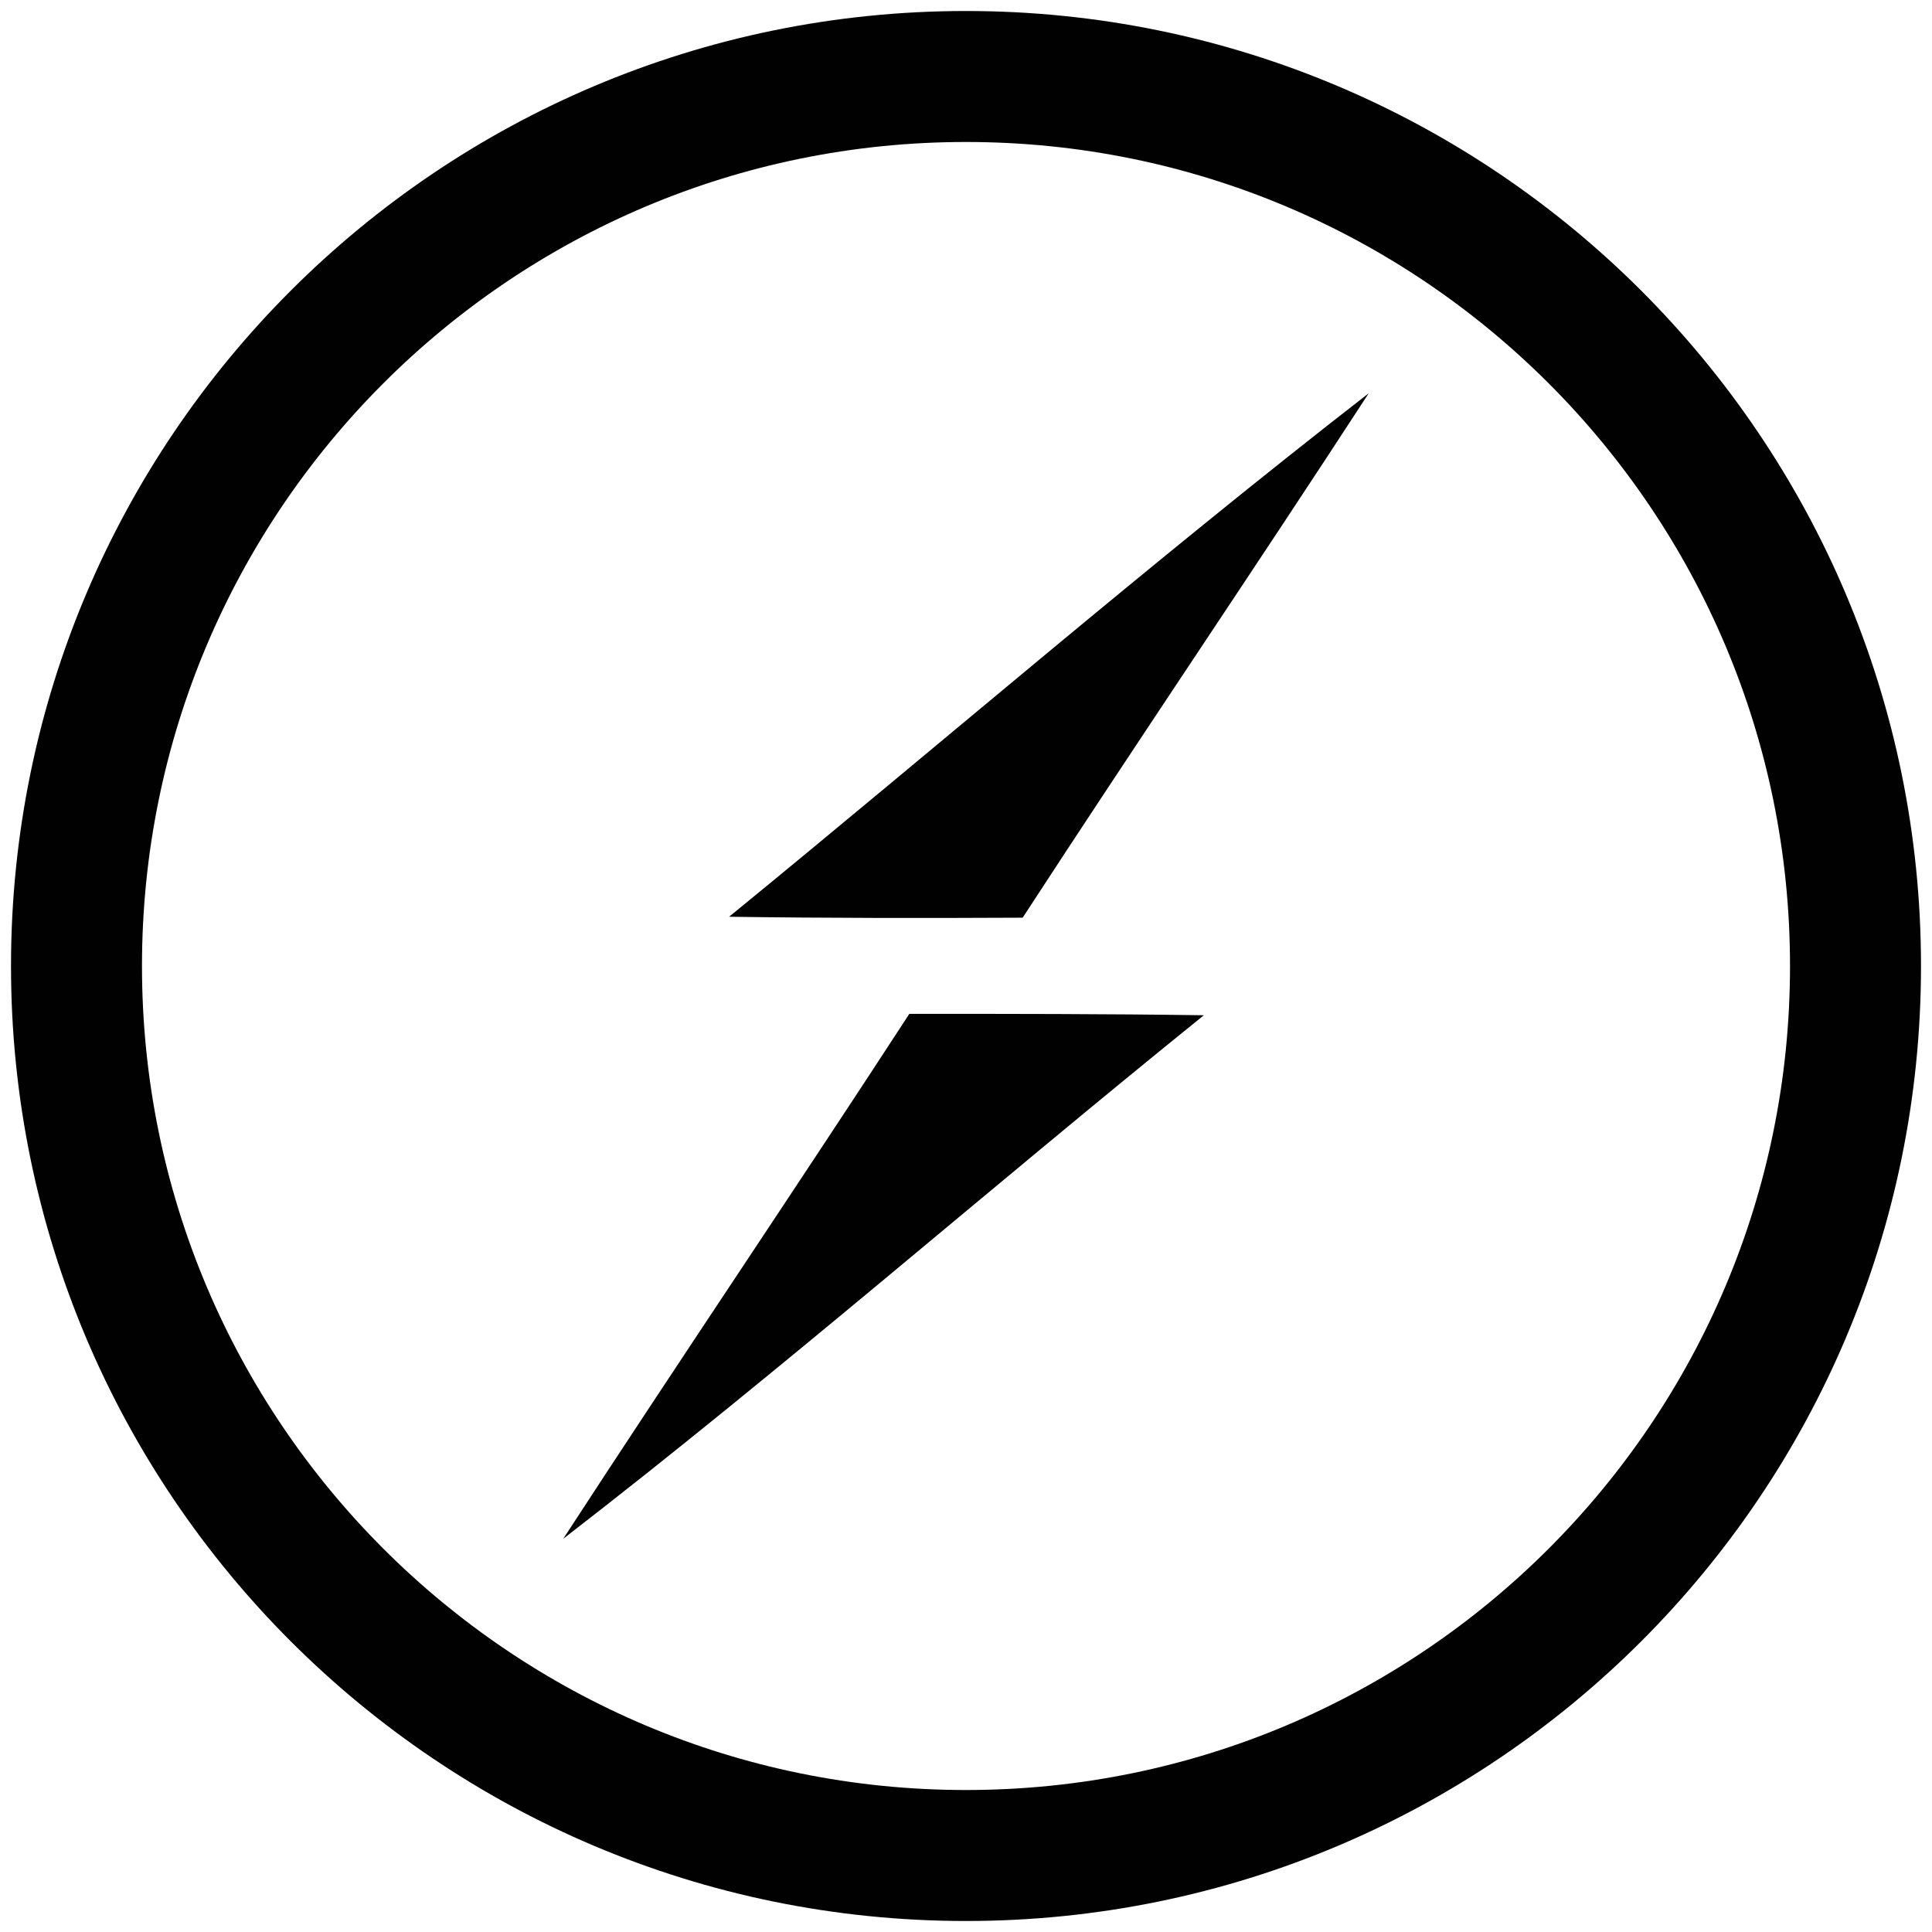
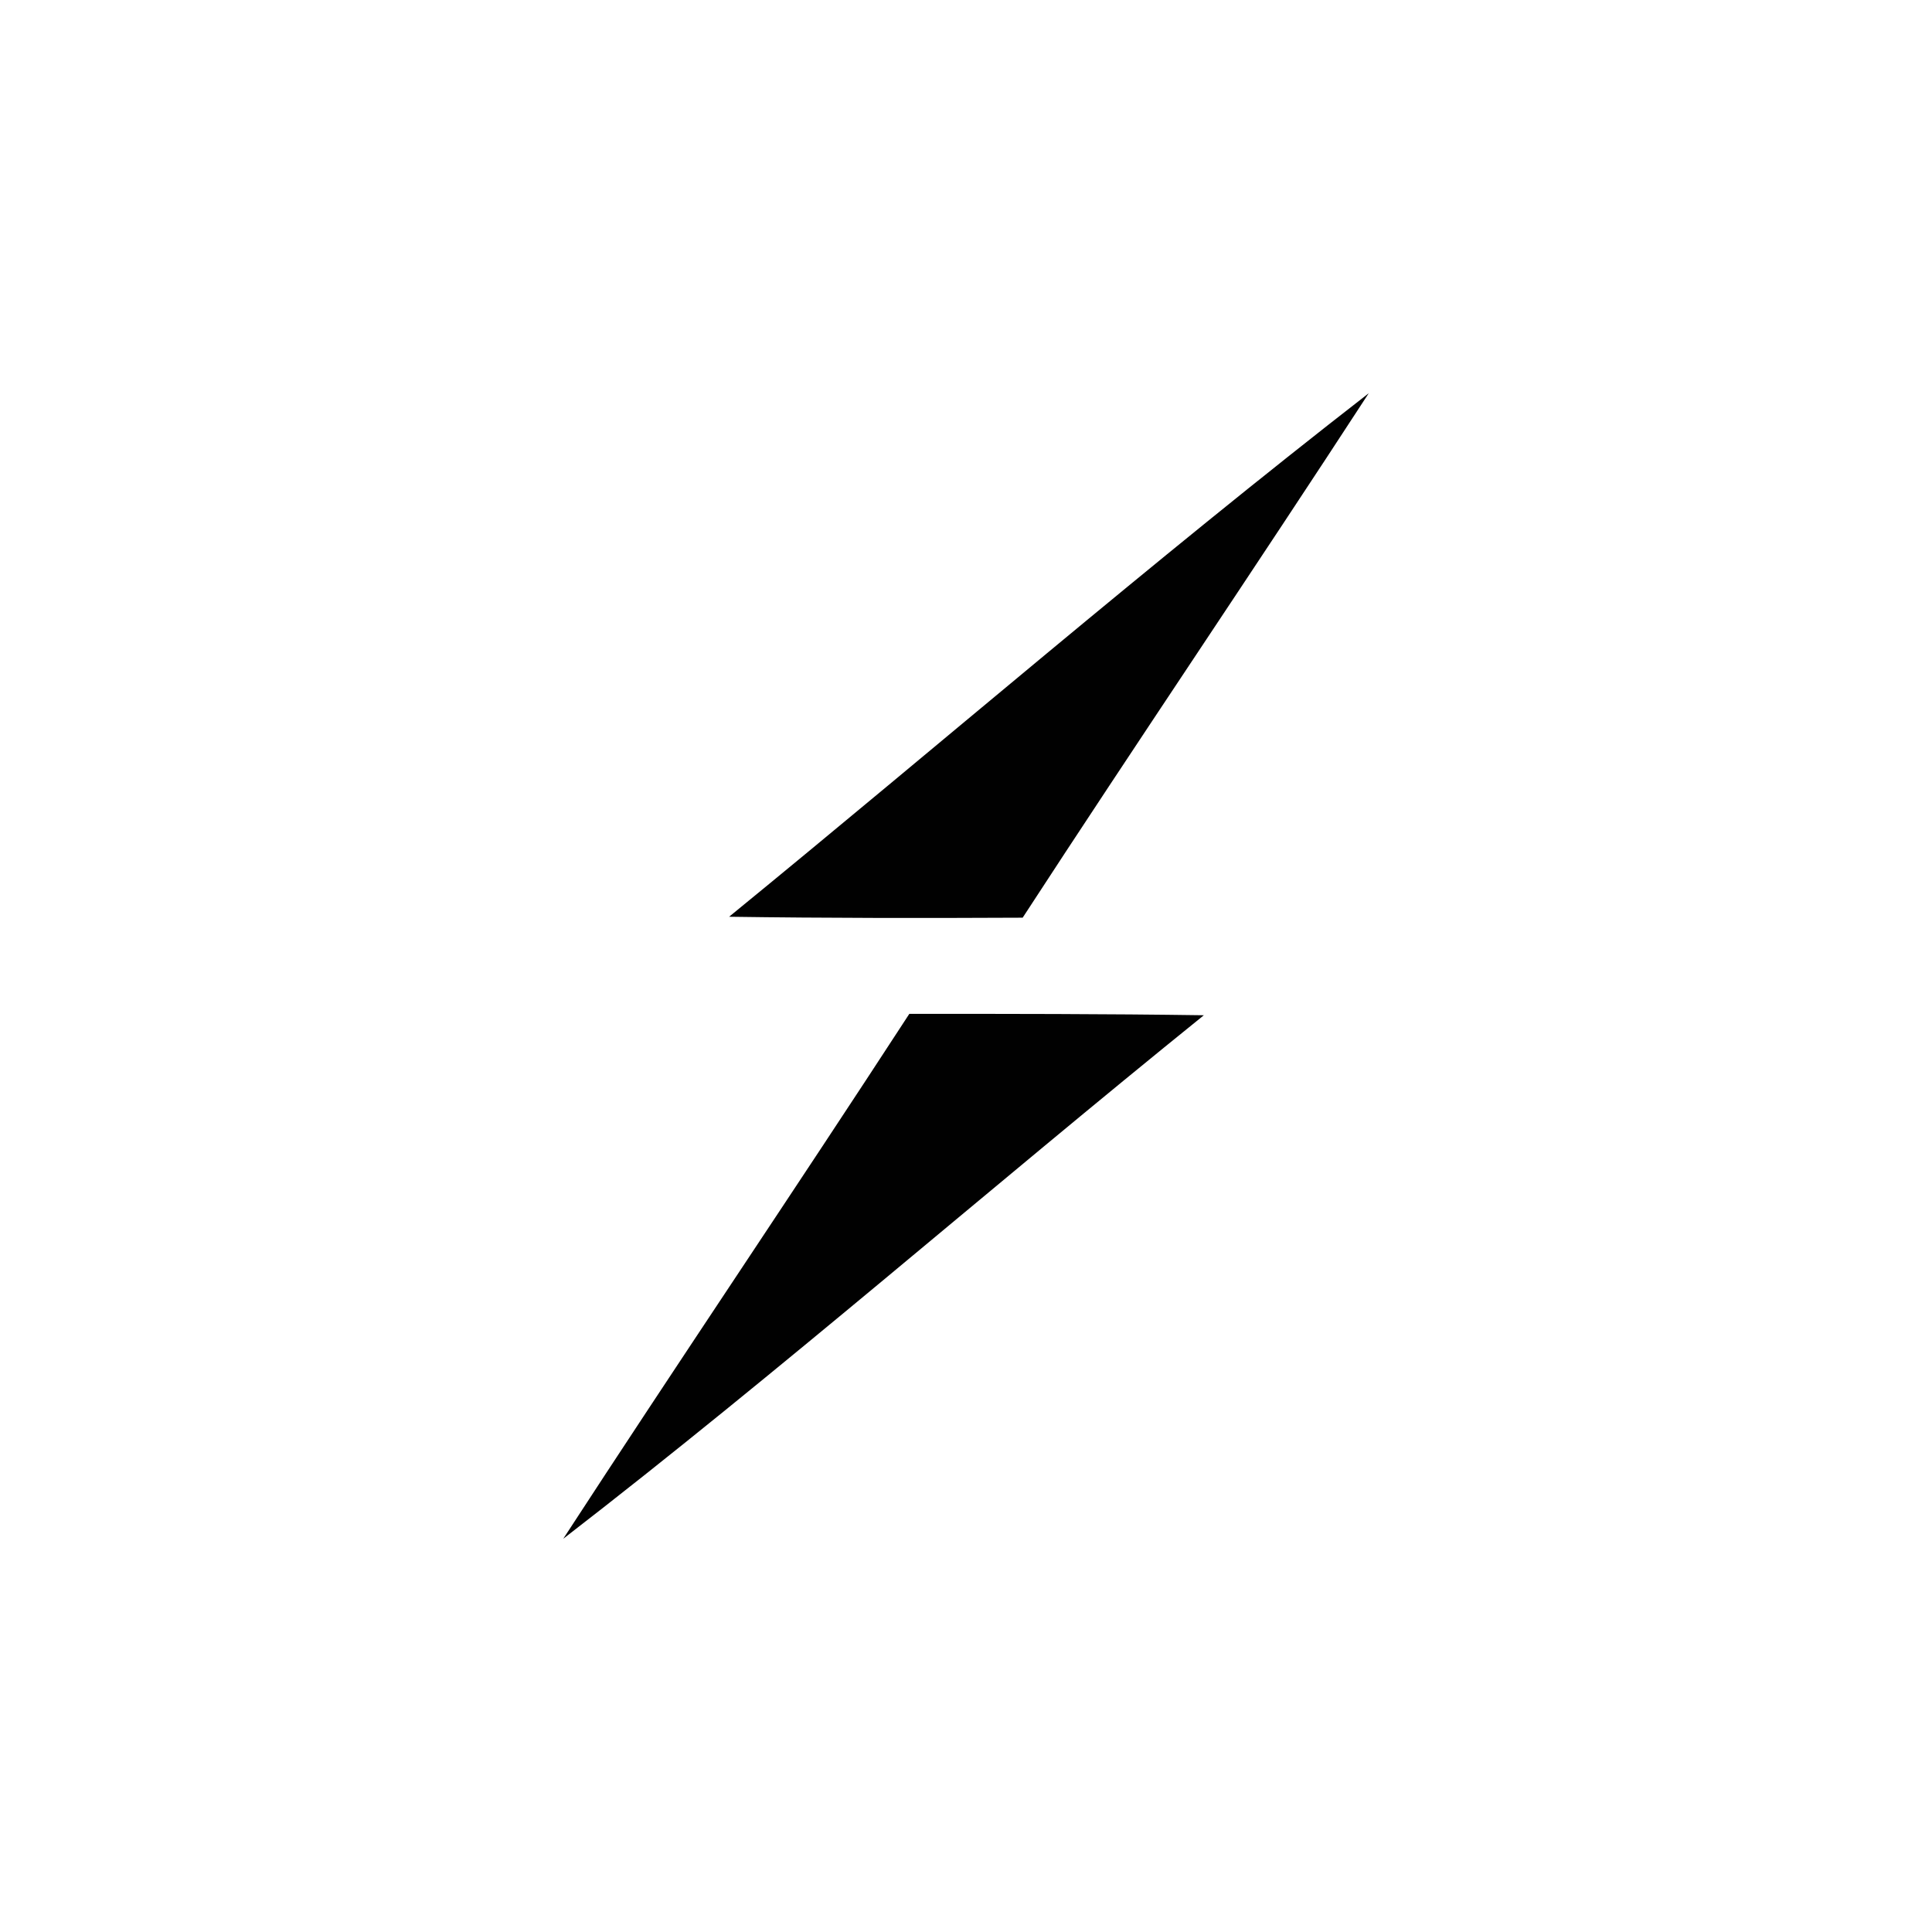
<svg xmlns="http://www.w3.org/2000/svg" width="118" height="118" viewBox="0 0 118 118" fill="none">
-   <path d="M59 113.328C89.005 113.328 113.328 89.005 113.328 59C113.328 28.995 89.005 4.672 59 4.672C28.995 4.672 4.672 28.995 4.672 59C4.672 89.005 28.995 113.328 59 113.328Z" stroke="#010101" stroke-width="8" />
  <path d="M44.53 55.993C57.553 45.353 70.292 34.345 83.599 24.017C76.619 34.742 69.441 45.325 62.461 56.049C56.475 56.078 50.489 56.078 44.53 55.992V55.993ZM55.539 61.922C61.553 61.922 67.54 61.922 73.527 62.008C60.419 72.59 47.736 83.684 34.401 93.983C41.381 83.258 48.559 72.647 55.539 61.922Z" fill="#010101" />
</svg>